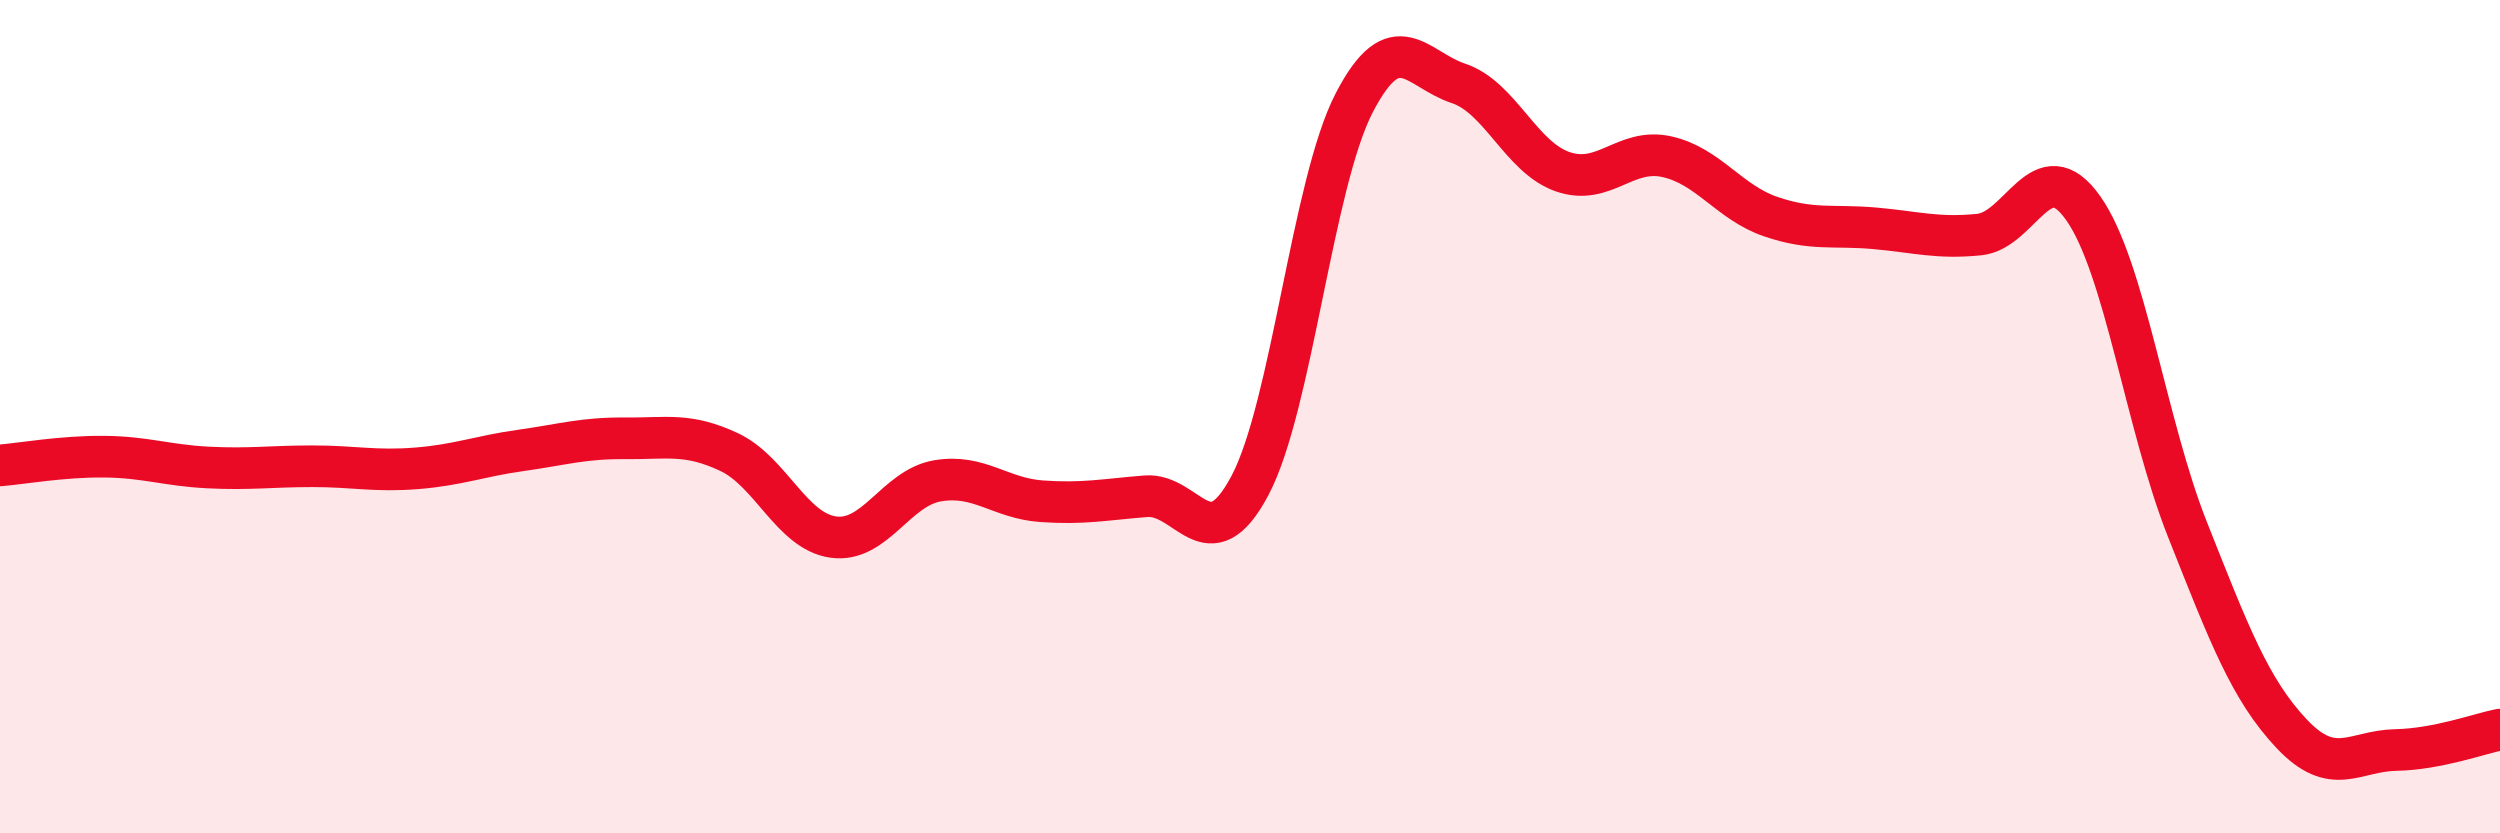
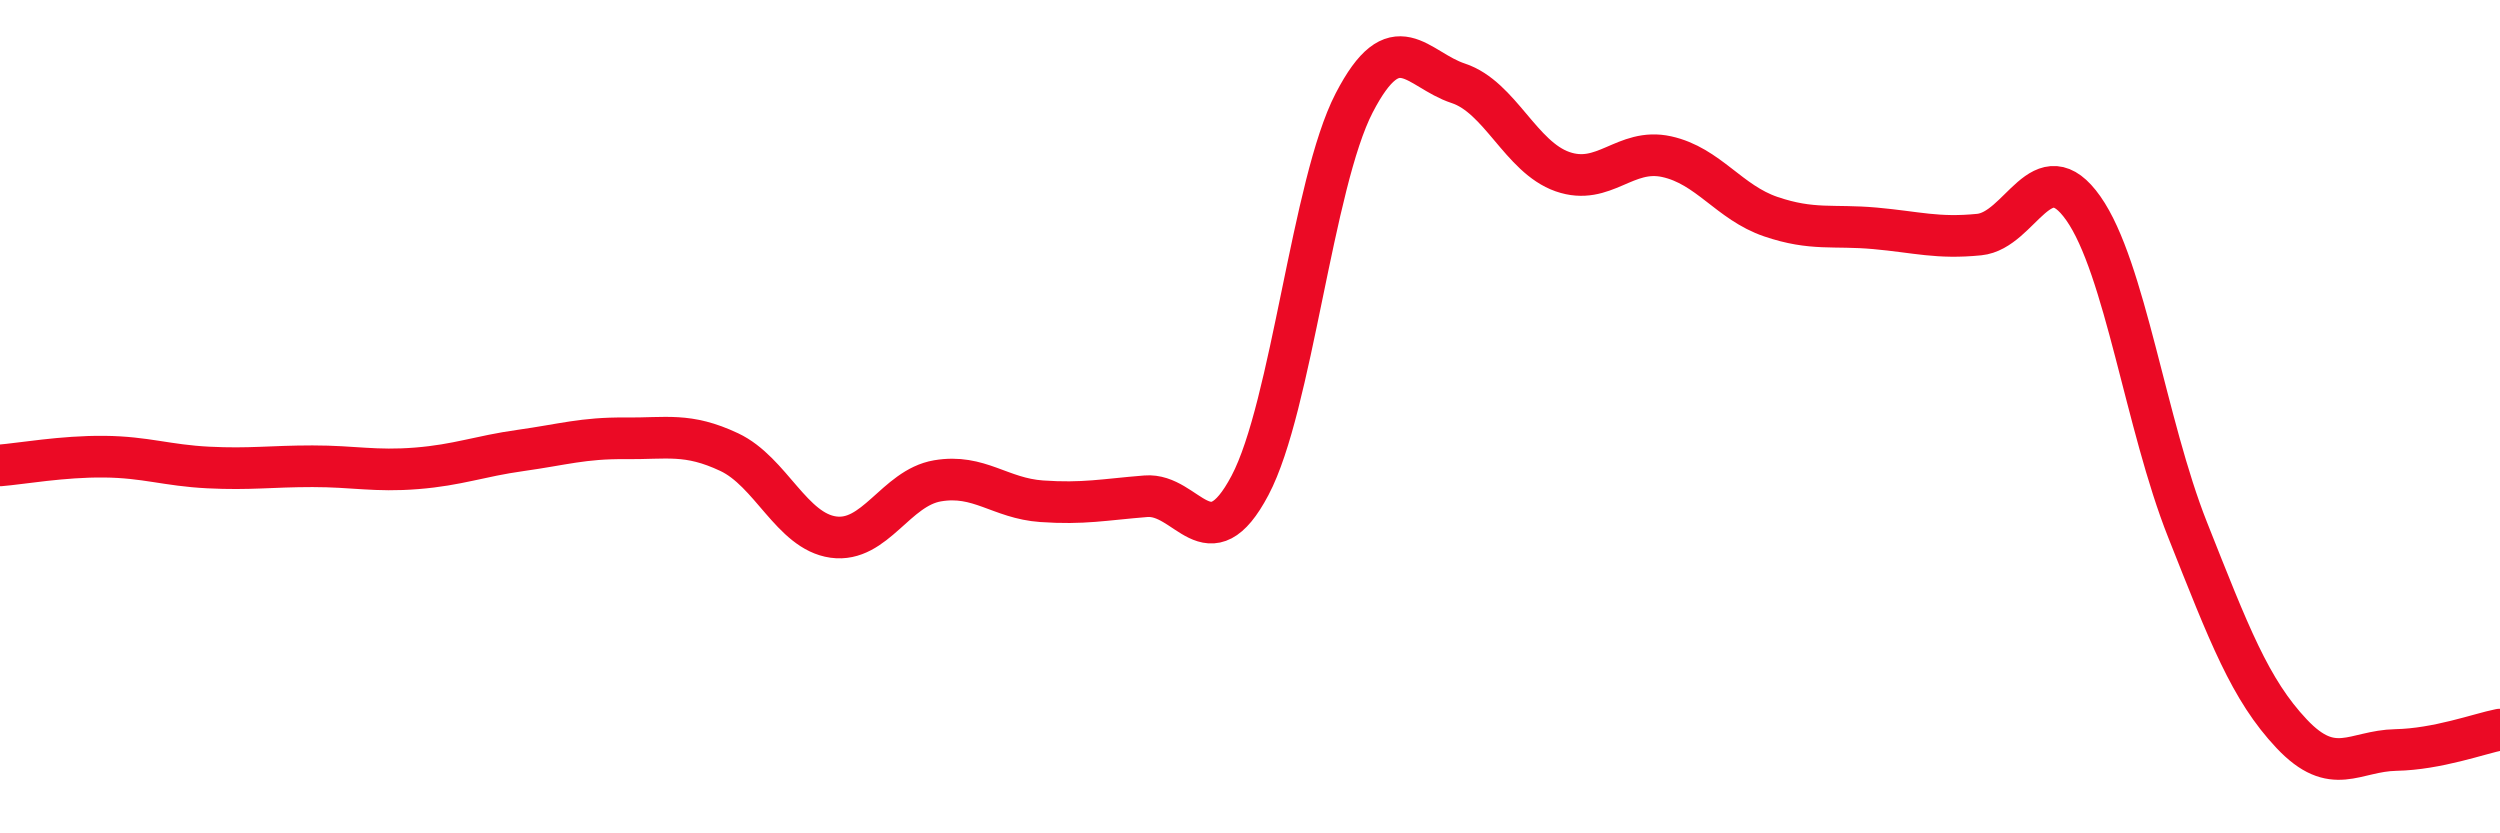
<svg xmlns="http://www.w3.org/2000/svg" width="60" height="20" viewBox="0 0 60 20">
-   <path d="M 0,11.17 C 0.5,11.13 1.5,10.95 2.5,10.96 C 3.5,10.97 4,11.17 5,11.22 C 6,11.27 6.5,11.19 7.5,11.19 C 8.5,11.19 9,11.32 10,11.24 C 11,11.16 11.5,10.95 12.5,10.81 C 13.5,10.67 14,10.51 15,10.52 C 16,10.53 16.5,10.38 17.5,10.85 C 18.5,11.32 19,12.75 20,12.89 C 21,13.03 21.5,11.71 22.5,11.54 C 23.5,11.37 24,11.96 25,12.03 C 26,12.1 26.5,11.99 27.5,11.91 C 28.5,11.83 29,13.54 30,11.65 C 31,9.76 31.5,4.4 32.5,2.47 C 33.5,0.54 34,1.67 35,2 C 36,2.33 36.5,3.77 37.5,4.12 C 38.5,4.47 39,3.54 40,3.76 C 41,3.98 41.5,4.86 42.5,5.2 C 43.5,5.54 44,5.39 45,5.48 C 46,5.57 46.5,5.73 47.5,5.63 C 48.5,5.53 49,3.58 50,5 C 51,6.42 51.5,10.19 52.5,12.71 C 53.5,15.23 54,16.55 55,17.61 C 56,18.67 56.5,18.02 57.5,18 C 58.5,17.98 59.5,17.61 60,17.51L60 20L0 20Z" fill="#EB0A25" opacity="0.1" stroke-linecap="round" stroke-linejoin="round" />
  <path d="M 0,11.17 C 0.5,11.13 1.5,10.95 2.5,10.96 C 3.5,10.97 4,11.17 5,11.22 C 6,11.27 6.5,11.19 7.5,11.19 C 8.5,11.19 9,11.32 10,11.24 C 11,11.16 11.5,10.95 12.5,10.81 C 13.5,10.67 14,10.51 15,10.52 C 16,10.53 16.5,10.38 17.5,10.85 C 18.5,11.32 19,12.75 20,12.89 C 21,13.03 21.5,11.71 22.5,11.54 C 23.5,11.37 24,11.96 25,12.03 C 26,12.1 26.5,11.99 27.5,11.91 C 28.5,11.83 29,13.54 30,11.65 C 31,9.76 31.5,4.4 32.5,2.47 C 33.5,0.54 34,1.67 35,2 C 36,2.33 36.5,3.77 37.5,4.12 C 38.5,4.47 39,3.54 40,3.76 C 41,3.98 41.5,4.86 42.5,5.2 C 43.5,5.54 44,5.39 45,5.48 C 46,5.57 46.5,5.73 47.5,5.63 C 48.5,5.53 49,3.58 50,5 C 51,6.42 51.5,10.19 52.5,12.71 C 53.5,15.23 54,16.55 55,17.61 C 56,18.67 56.5,18.02 57.5,18 C 58.5,17.98 59.5,17.61 60,17.51" stroke="#EB0A25" stroke-width="1" fill="none" stroke-linecap="round" stroke-linejoin="round" />
</svg>